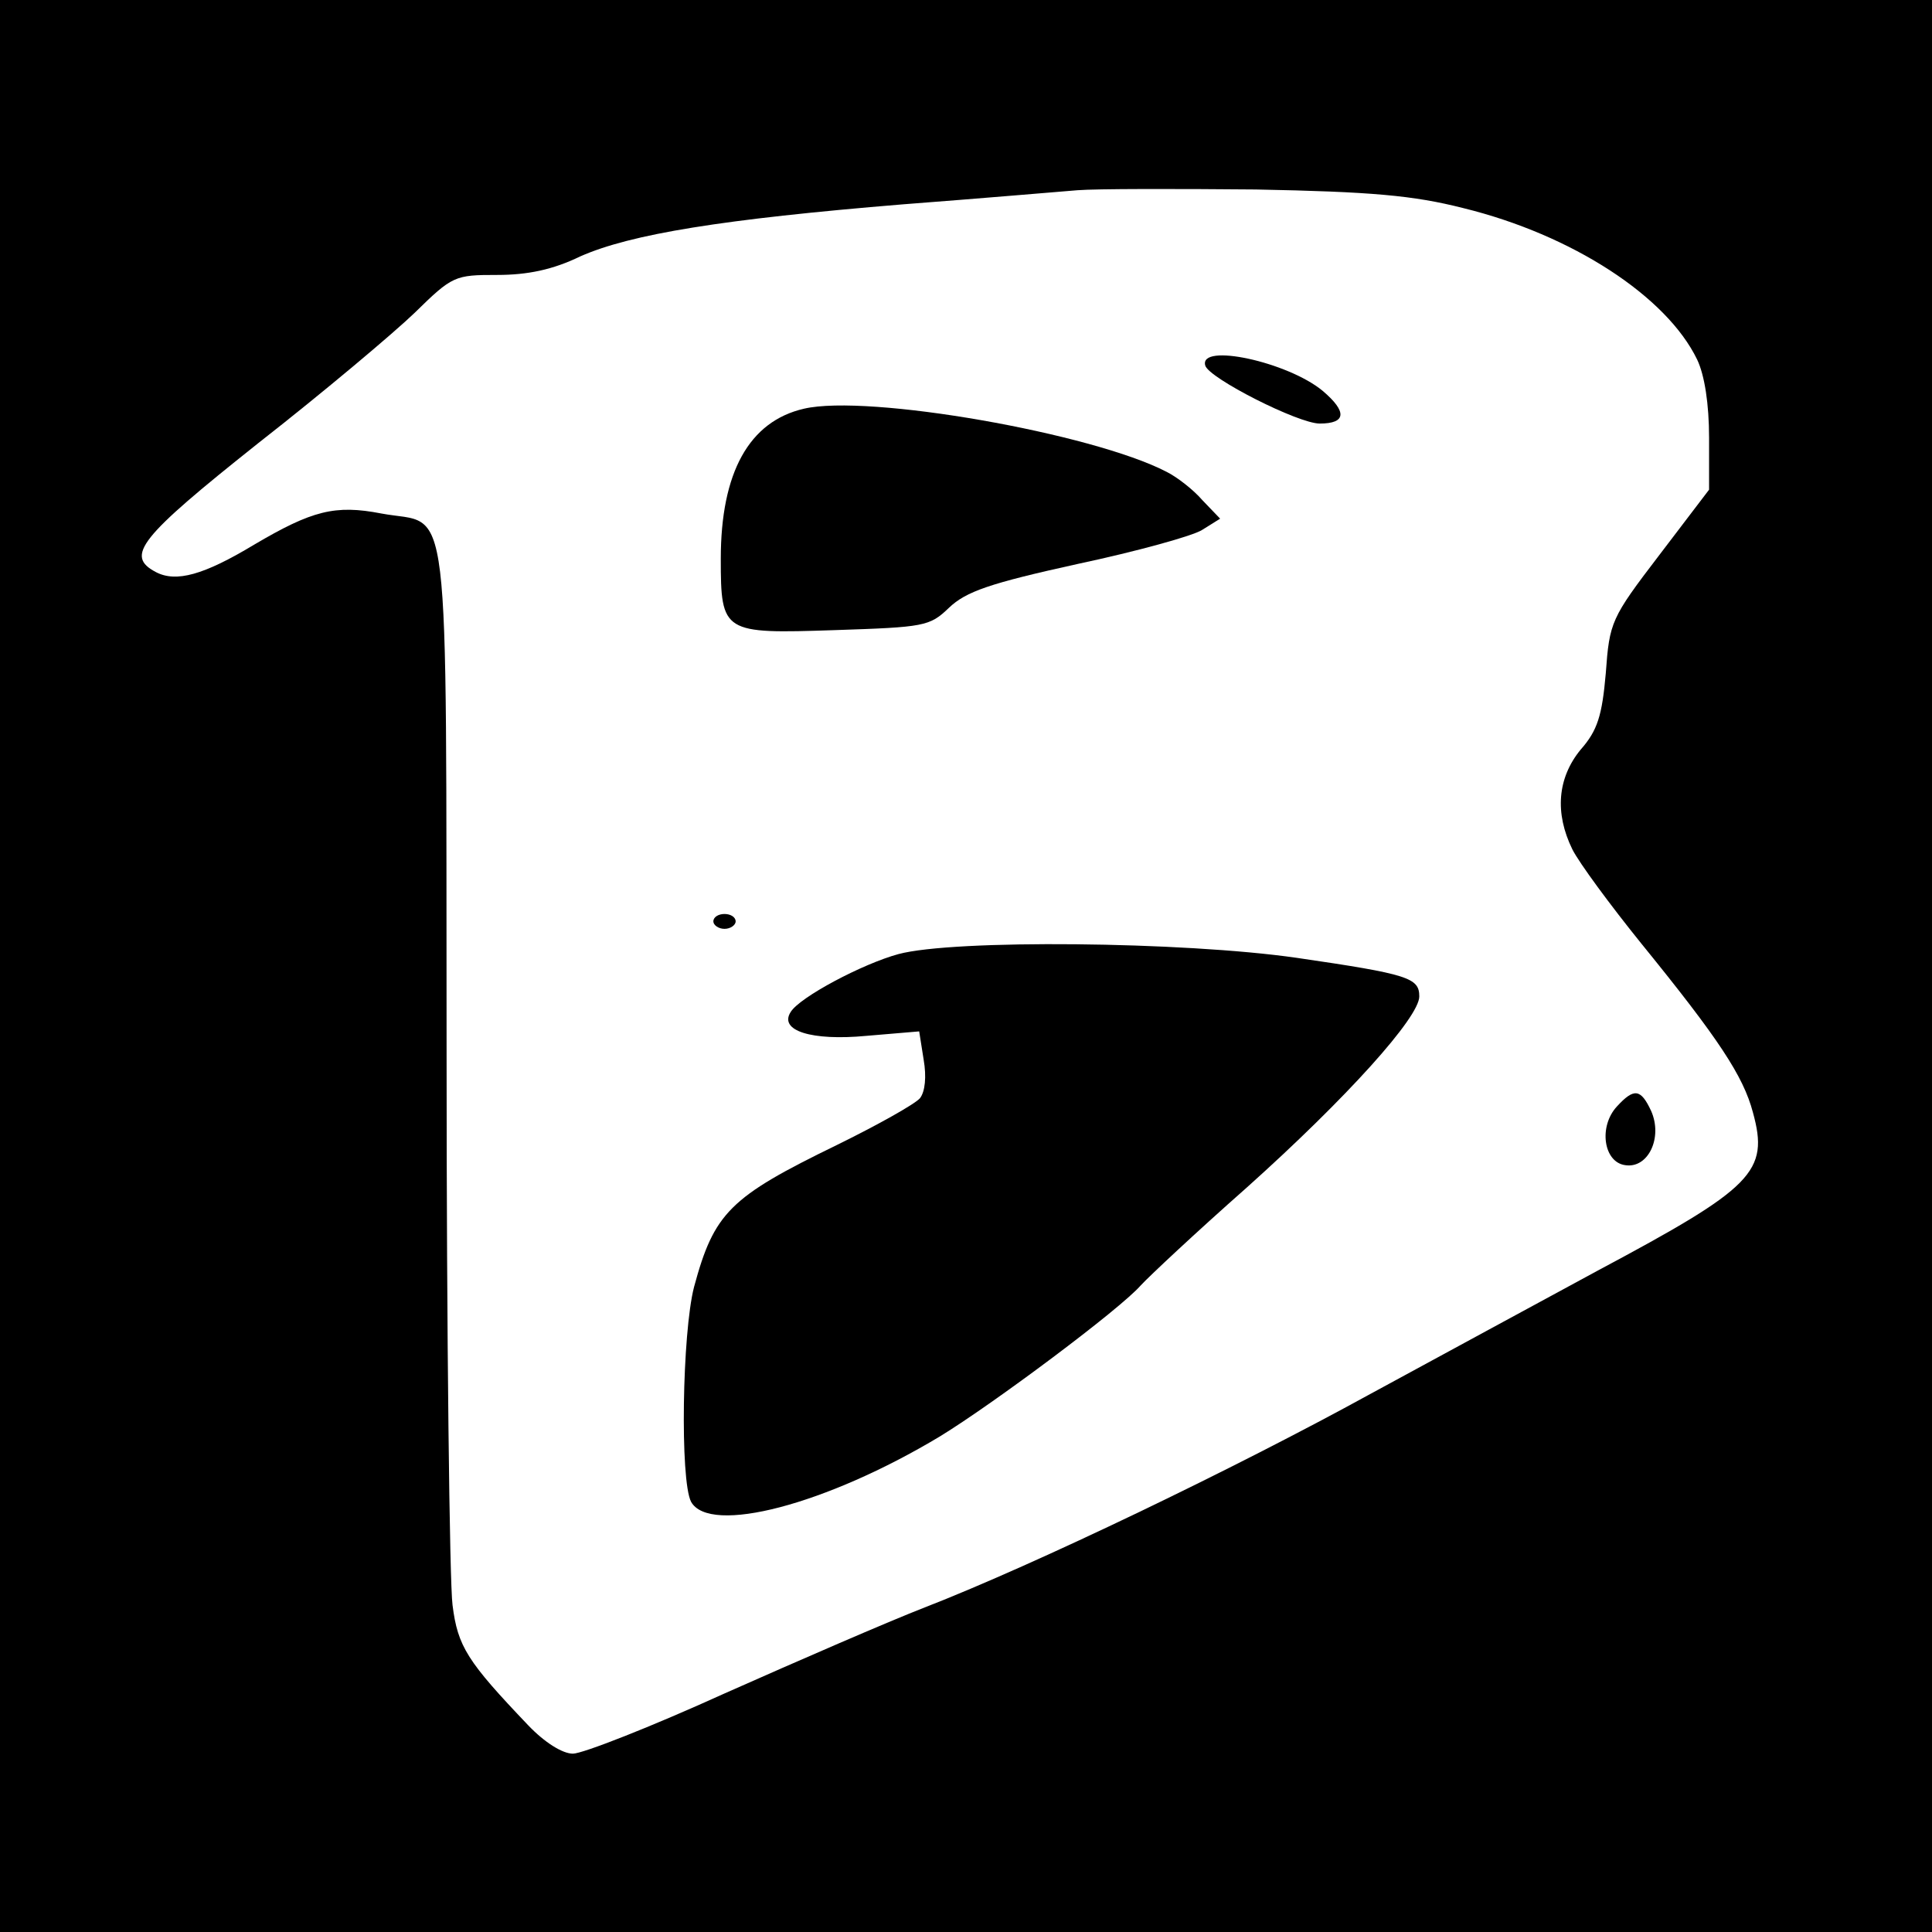
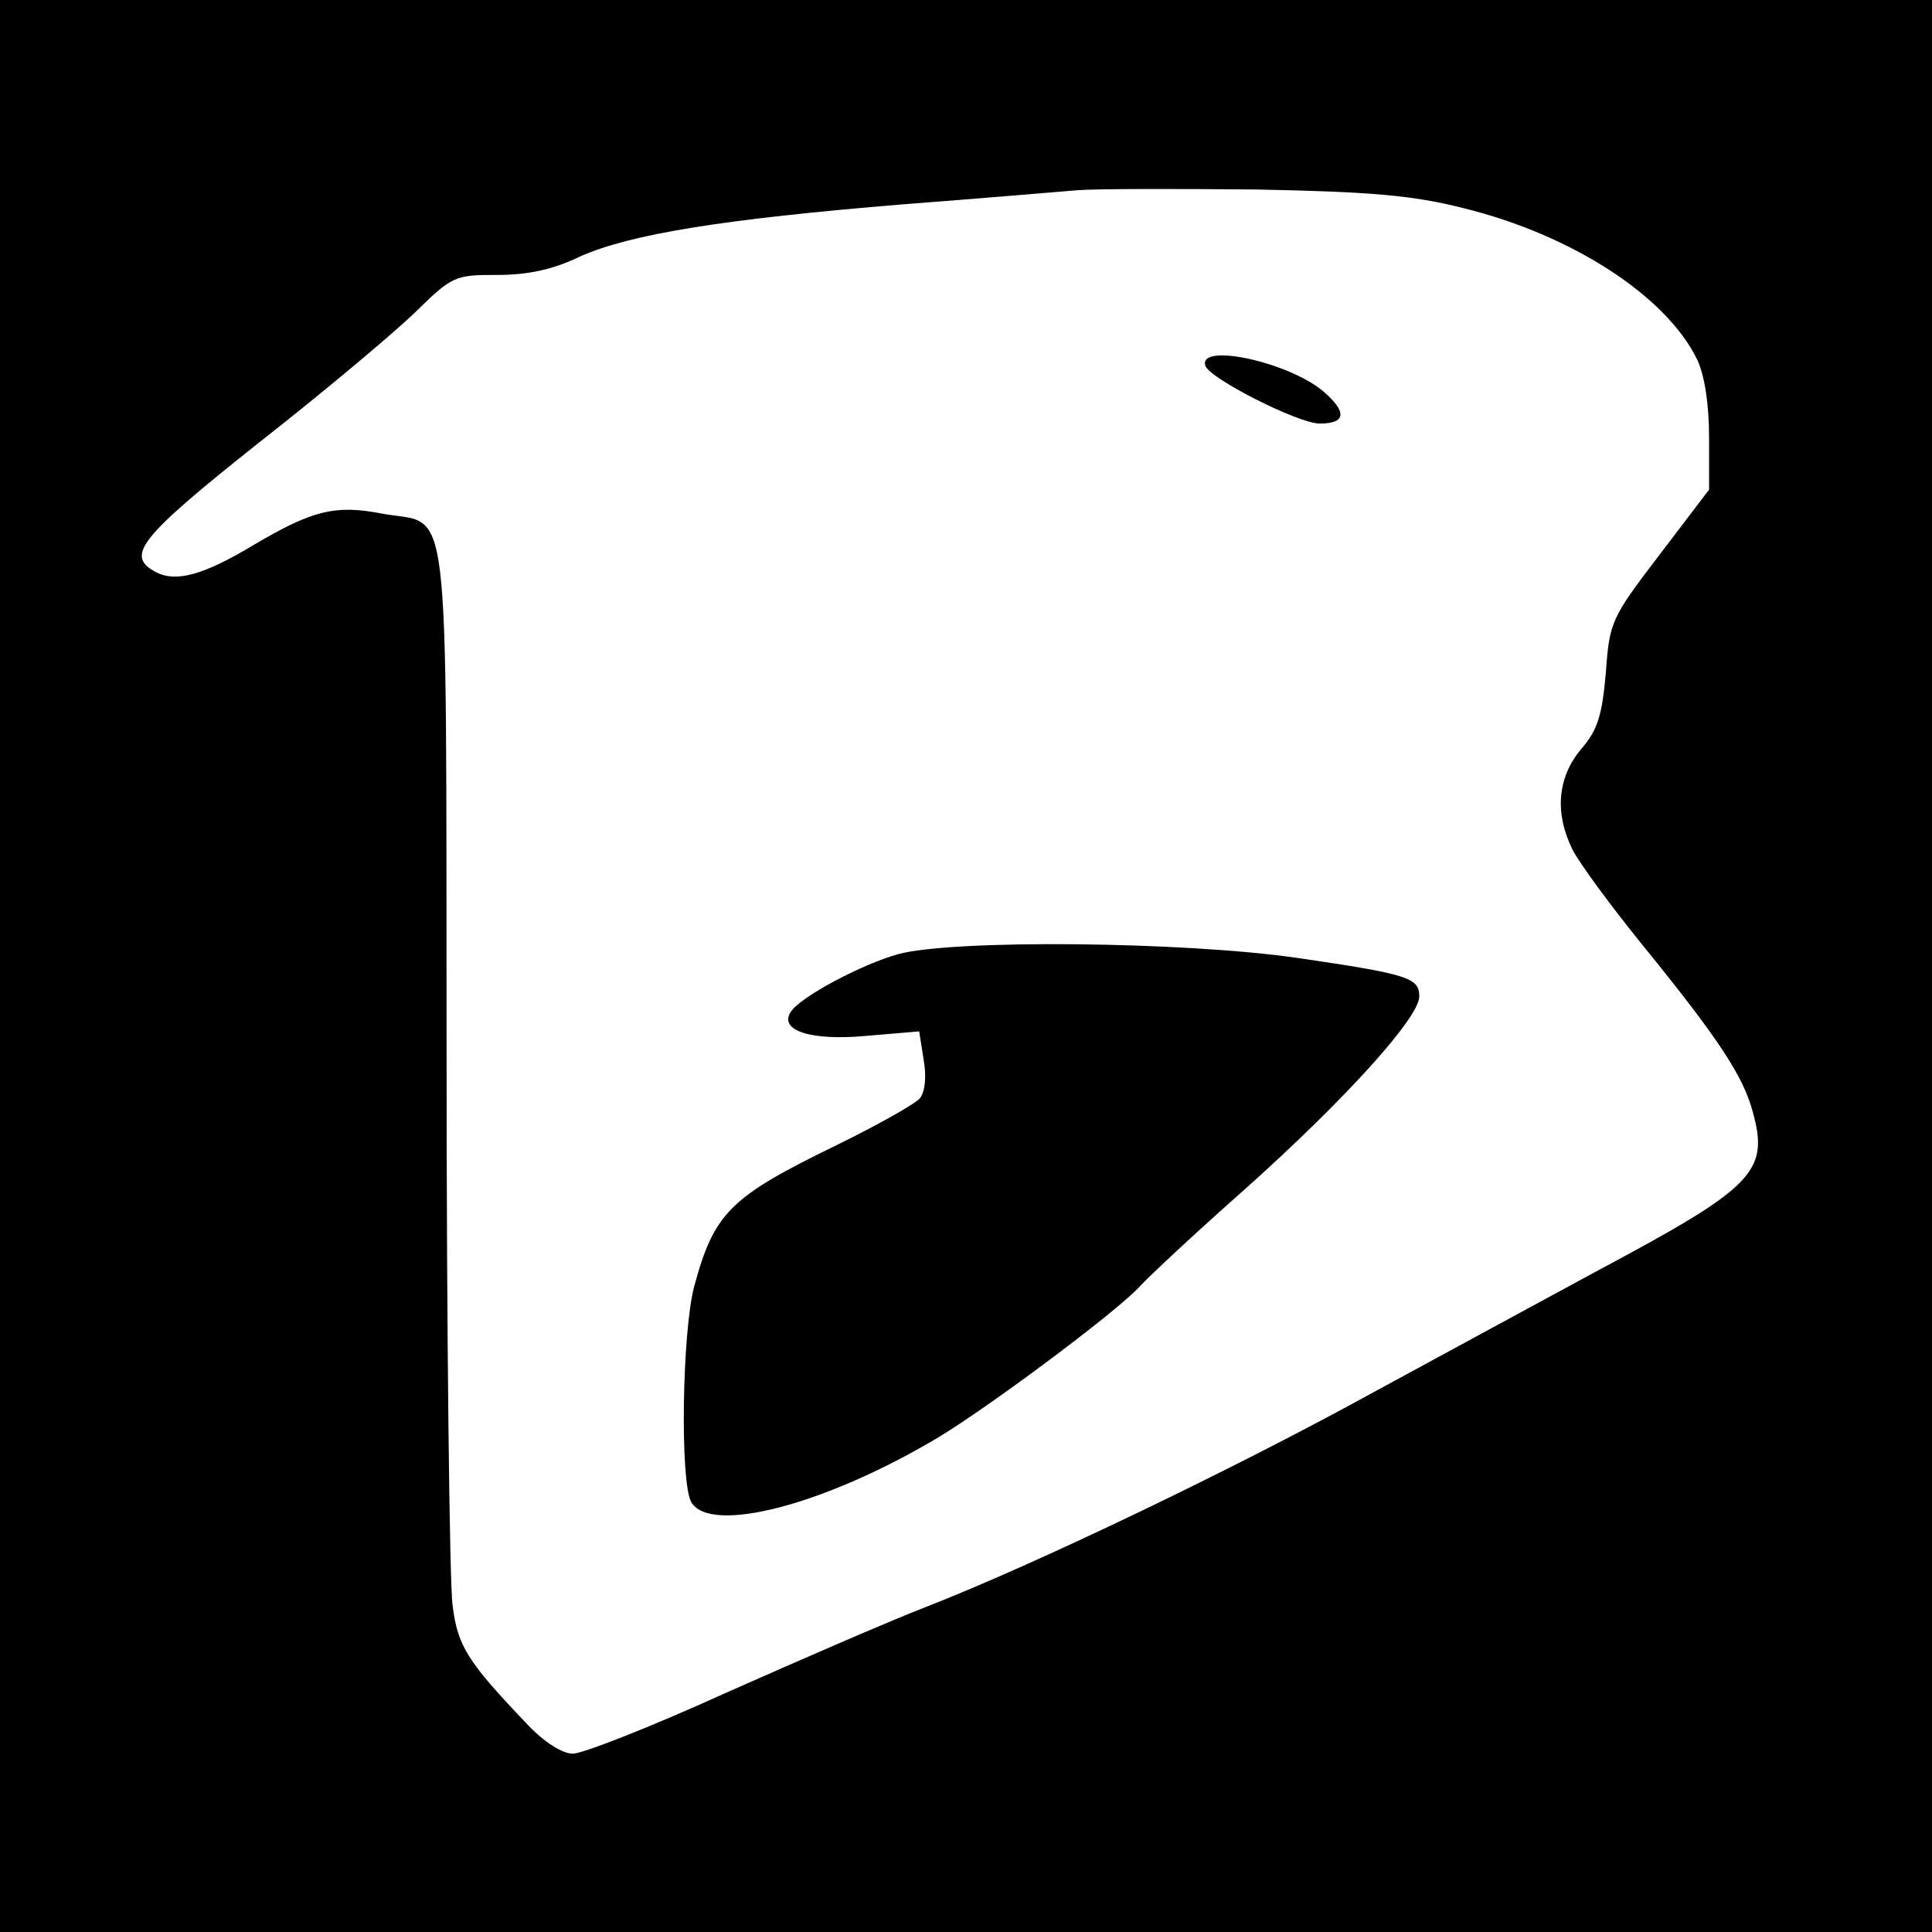
<svg xmlns="http://www.w3.org/2000/svg" version="1.0" width="260pt" height="260pt" viewBox="0 0 260 260" preserveAspectRatio="xMidYMid meet">
  <g transform="translate(0,260) scale(0.1,-0.1)" fill="#000000" stroke="none">
    <path d="M0 1300 l0 -1300 1300 0 1300 0 0 1300 0 1300 -1300 0 -1300 0 0 -1300z m1969 1020 c147 -36 274 -119 315 -204 10 -21 16 -60 16 -105 l0 -70 -67 -88 c-65 -85 -67 -90 -72 -159 -5 -57 -11 -77 -34 -103 -31 -38 -35 -85 -11 -134 9 -18 51 -75 93 -127 104 -128 137 -178 150 -227 22 -80 1 -101 -209 -213 -74 -40 -212 -115 -306 -166 -182 -100 -450 -229 -599 -287 -49 -19 -171 -72 -270 -116 -99 -45 -191 -81 -204 -81 -14 0 -38 15 -60 38 -82 86 -95 106 -102 162 -4 30 -8 364 -8 741 -1 779 7 710 -88 728 -62 12 -93 4 -171 -42 -68 -41 -105 -51 -132 -37 -42 22 -23 46 138 174 87 68 182 148 210 175 51 50 54 51 111 51 41 0 75 7 112 25 68 30 191 50 434 70 105 8 210 17 235 19 25 2 133 2 240 1 156 -3 212 -8 279 -25z" />
    <path d="M1622 2108 c5 -17 125 -78 154 -78 36 0 37 16 4 44 -47 39 -167 65 -158 34z" />
-     <path d="M1082 2050 c-74 -17 -112 -86 -112 -202 0 -100 3 -101 153 -96 121 4 128 5 154 30 23 22 55 33 173 59 80 17 156 38 168 46 l24 15 -24 25 c-12 14 -34 31 -48 38 -100 52 -402 105 -488 85z" />
-     <path d="M960 1360 c0 -5 7 -10 15 -10 8 0 15 5 15 10 0 6 -7 10 -15 10 -8 0 -15 -4 -15 -10z" />
    <path d="M1209 1316 c-48 -13 -133 -58 -145 -78 -16 -25 28 -39 102 -32 l71 6 6 -38 c4 -23 2 -43 -5 -52 -7 -8 -57 -36 -112 -63 -144 -70 -165 -91 -192 -191 -16 -62 -19 -260 -4 -289 25 -45 182 -4 335 88 72 44 242 171 270 203 11 12 75 72 143 132 135 121 232 229 232 257 0 25 -14 30 -165 52 -153 22 -462 25 -536 5z" />
-     <path d="M2176 1111 c-25 -27 -18 -75 11 -79 31 -5 51 37 35 73 -14 30 -23 31 -46 6z" />
  </g>
</svg>